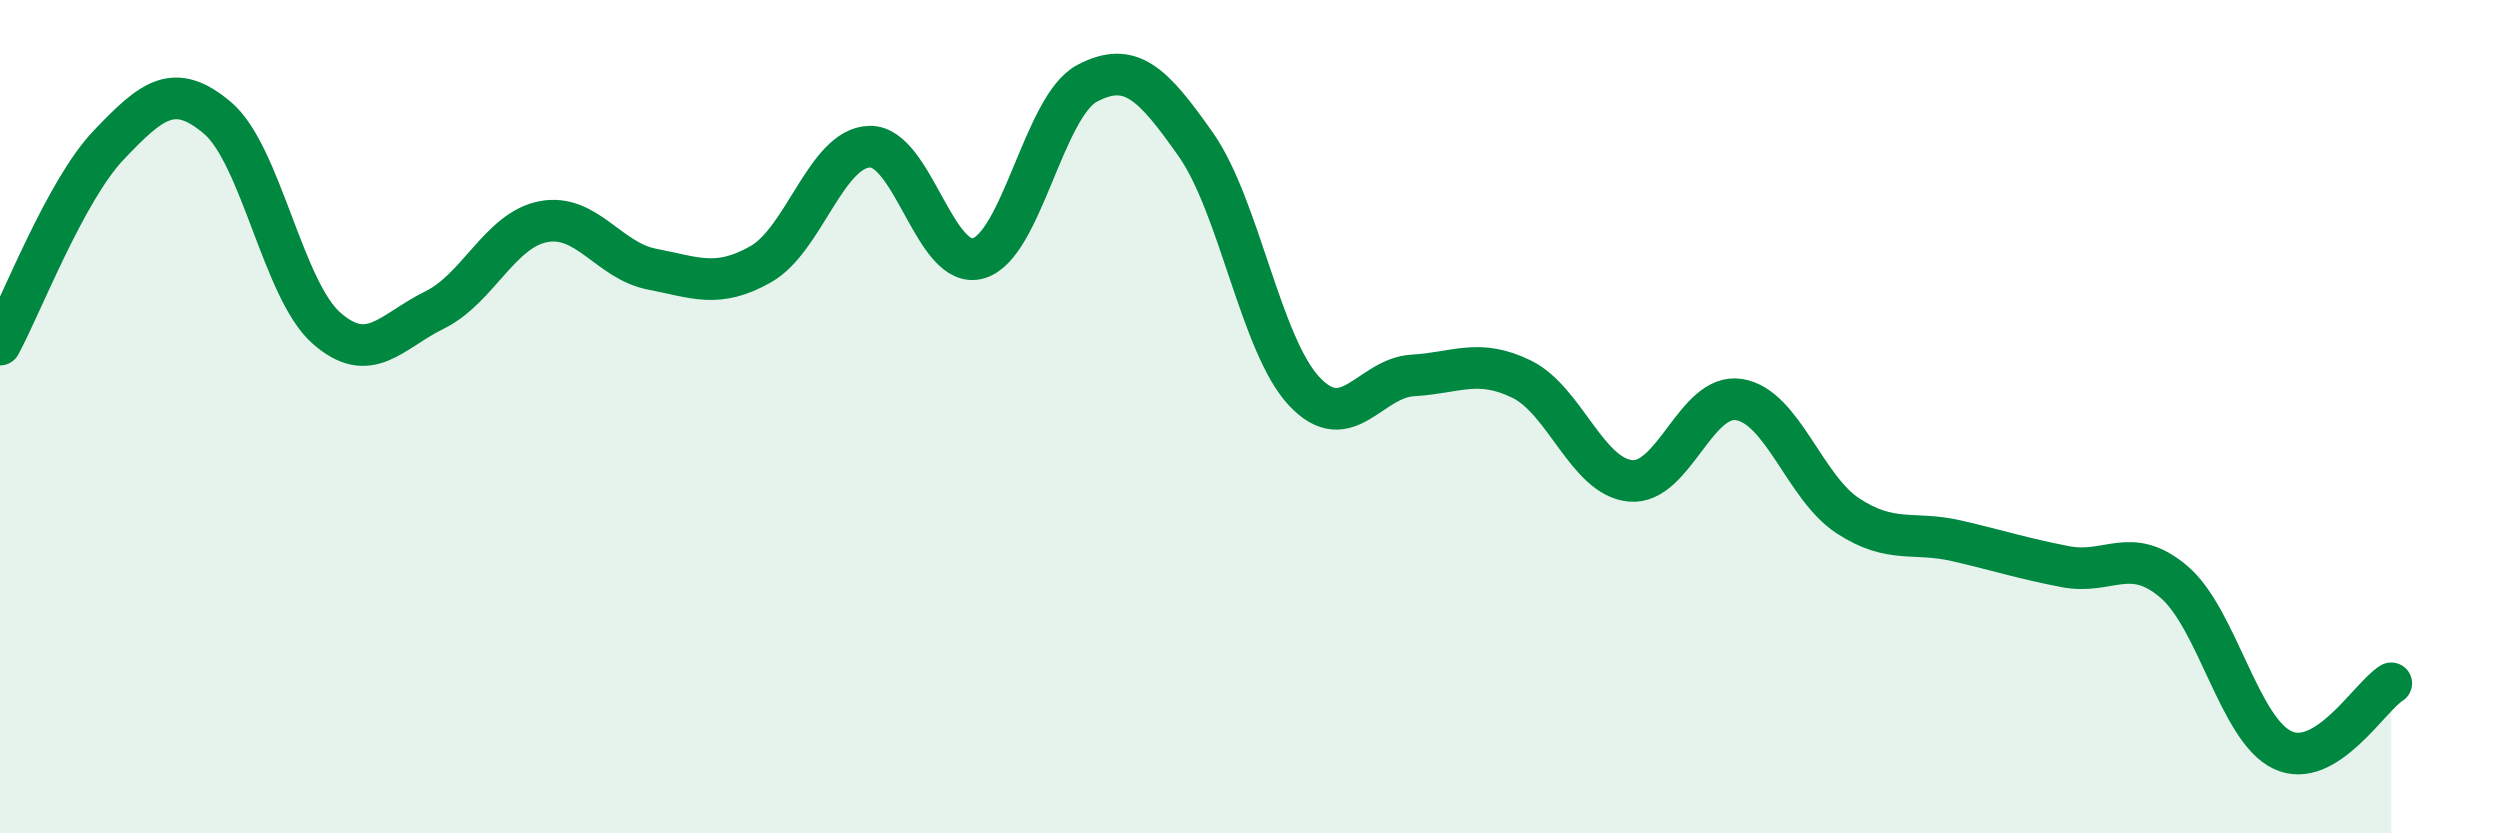
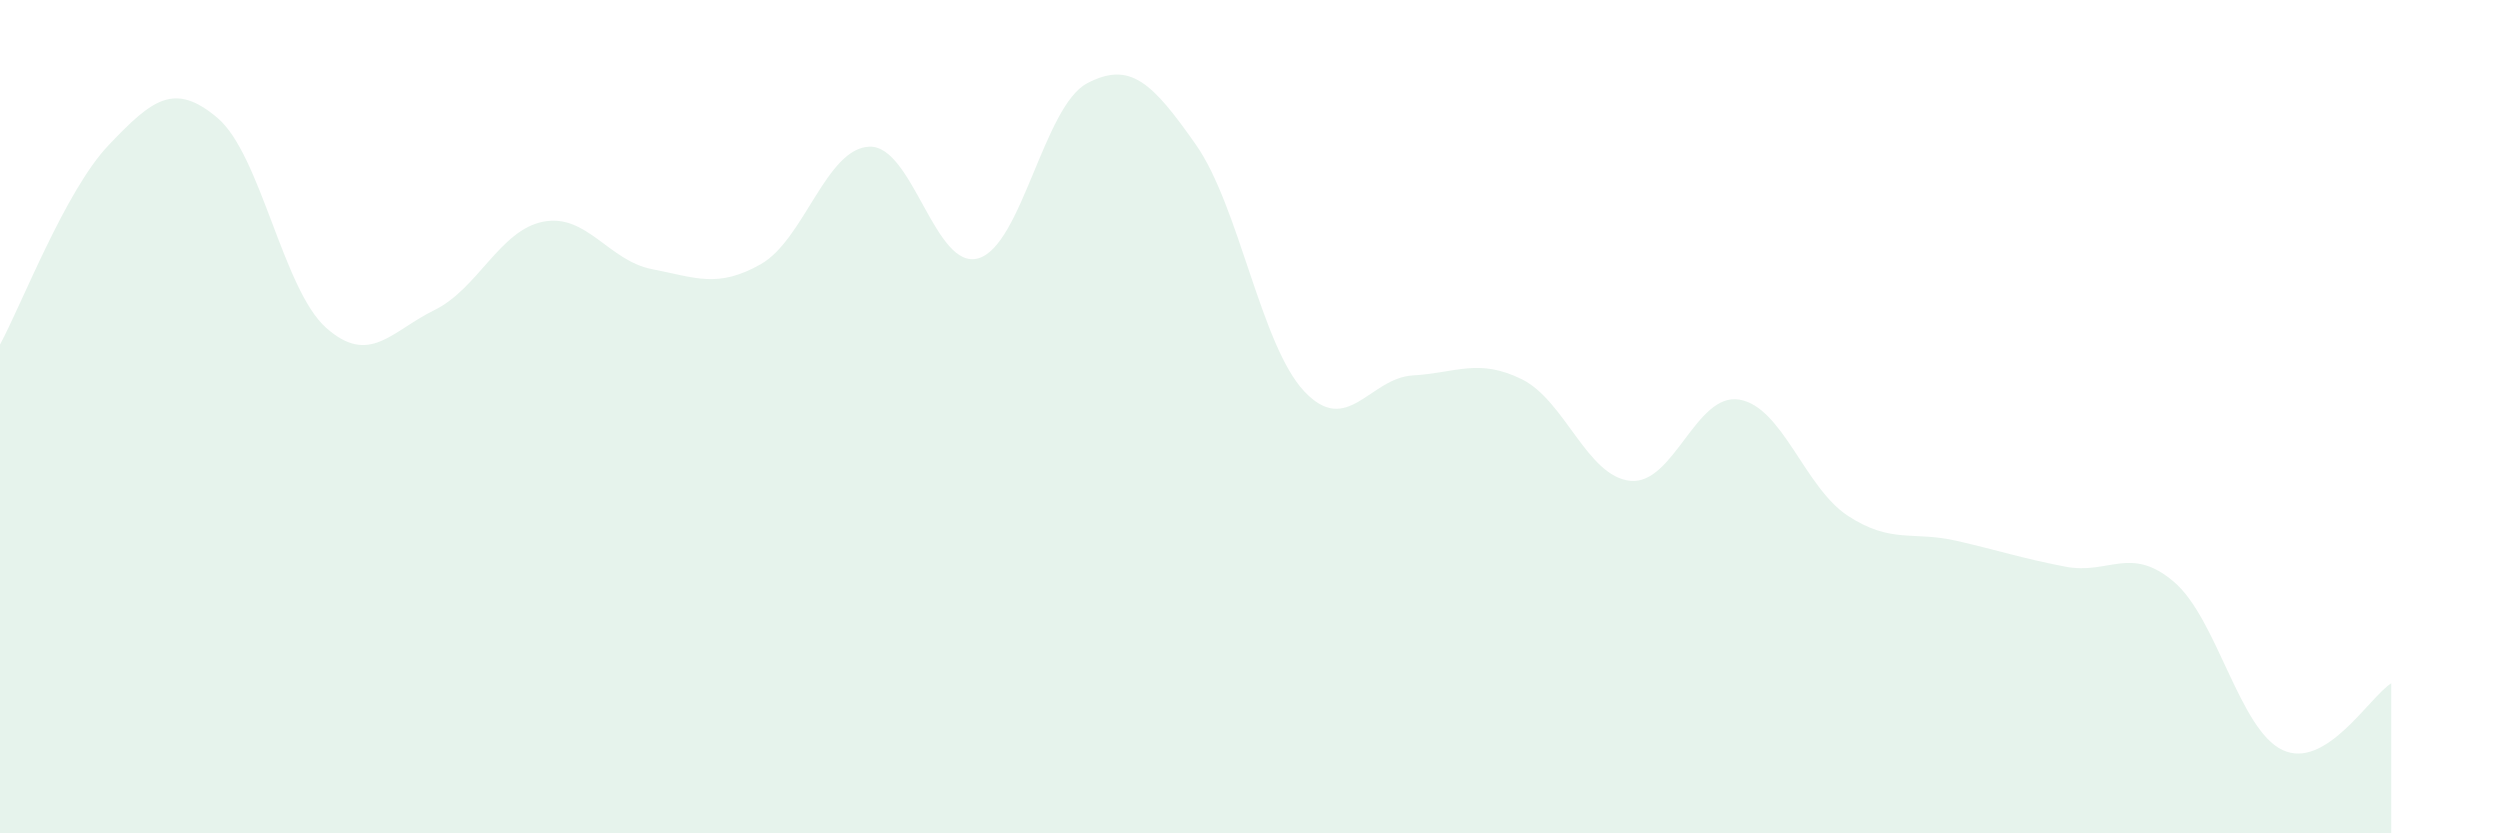
<svg xmlns="http://www.w3.org/2000/svg" width="60" height="20" viewBox="0 0 60 20">
  <path d="M 0,8.27 C 0.52,7.31 1.57,4.57 2.61,3.48 C 3.65,2.39 4.18,1.95 5.22,2.83 C 6.26,3.71 6.79,6.95 7.83,7.87 C 8.87,8.79 9.39,7.95 10.43,7.44 C 11.47,6.93 12,5.52 13.04,5.32 C 14.08,5.12 14.61,6.26 15.65,6.46 C 16.69,6.66 17.22,6.93 18.26,6.34 C 19.3,5.75 19.83,3.55 20.87,3.52 C 21.91,3.49 22.44,6.5 23.48,6.2 C 24.52,5.9 25.05,2.55 26.09,2 C 27.13,1.45 27.66,1.99 28.7,3.47 C 29.74,4.95 30.26,8.28 31.3,9.39 C 32.34,10.5 32.87,9.07 33.91,9.01 C 34.95,8.95 35.48,8.59 36.52,9.1 C 37.56,9.61 38.09,11.44 39.13,11.54 C 40.17,11.64 40.7,9.42 41.74,9.59 C 42.78,9.76 43.31,11.7 44.35,12.38 C 45.39,13.06 45.92,12.74 46.96,12.98 C 48,13.22 48.53,13.4 49.57,13.6 C 50.61,13.8 51.13,13.08 52.17,13.96 C 53.21,14.84 53.74,17.51 54.78,18 C 55.82,18.49 56.87,16.72 57.39,16.4L57.39 20L0 20Z" fill="#008740" opacity="0.1" stroke-linecap="round" stroke-linejoin="round" />
-   <path d="M 0,8.27 C 0.52,7.31 1.57,4.57 2.61,3.48 C 3.65,2.39 4.18,1.95 5.22,2.83 C 6.26,3.71 6.79,6.95 7.83,7.87 C 8.87,8.79 9.39,7.95 10.43,7.44 C 11.47,6.93 12,5.52 13.04,5.32 C 14.08,5.12 14.61,6.26 15.65,6.46 C 16.69,6.66 17.22,6.93 18.26,6.34 C 19.3,5.75 19.83,3.55 20.87,3.52 C 21.91,3.49 22.44,6.5 23.48,6.2 C 24.52,5.9 25.05,2.55 26.09,2 C 27.13,1.45 27.66,1.99 28.7,3.47 C 29.74,4.95 30.26,8.28 31.3,9.39 C 32.34,10.5 32.87,9.07 33.91,9.01 C 34.95,8.95 35.48,8.59 36.52,9.1 C 37.56,9.61 38.09,11.44 39.13,11.54 C 40.17,11.64 40.7,9.42 41.74,9.59 C 42.78,9.76 43.31,11.7 44.35,12.38 C 45.39,13.06 45.92,12.74 46.96,12.98 C 48,13.22 48.53,13.4 49.57,13.6 C 50.61,13.8 51.13,13.08 52.17,13.96 C 53.21,14.84 53.74,17.51 54.78,18 C 55.82,18.49 56.87,16.72 57.39,16.4" stroke="#008740" stroke-width="1" fill="none" stroke-linecap="round" stroke-linejoin="round" />
</svg>